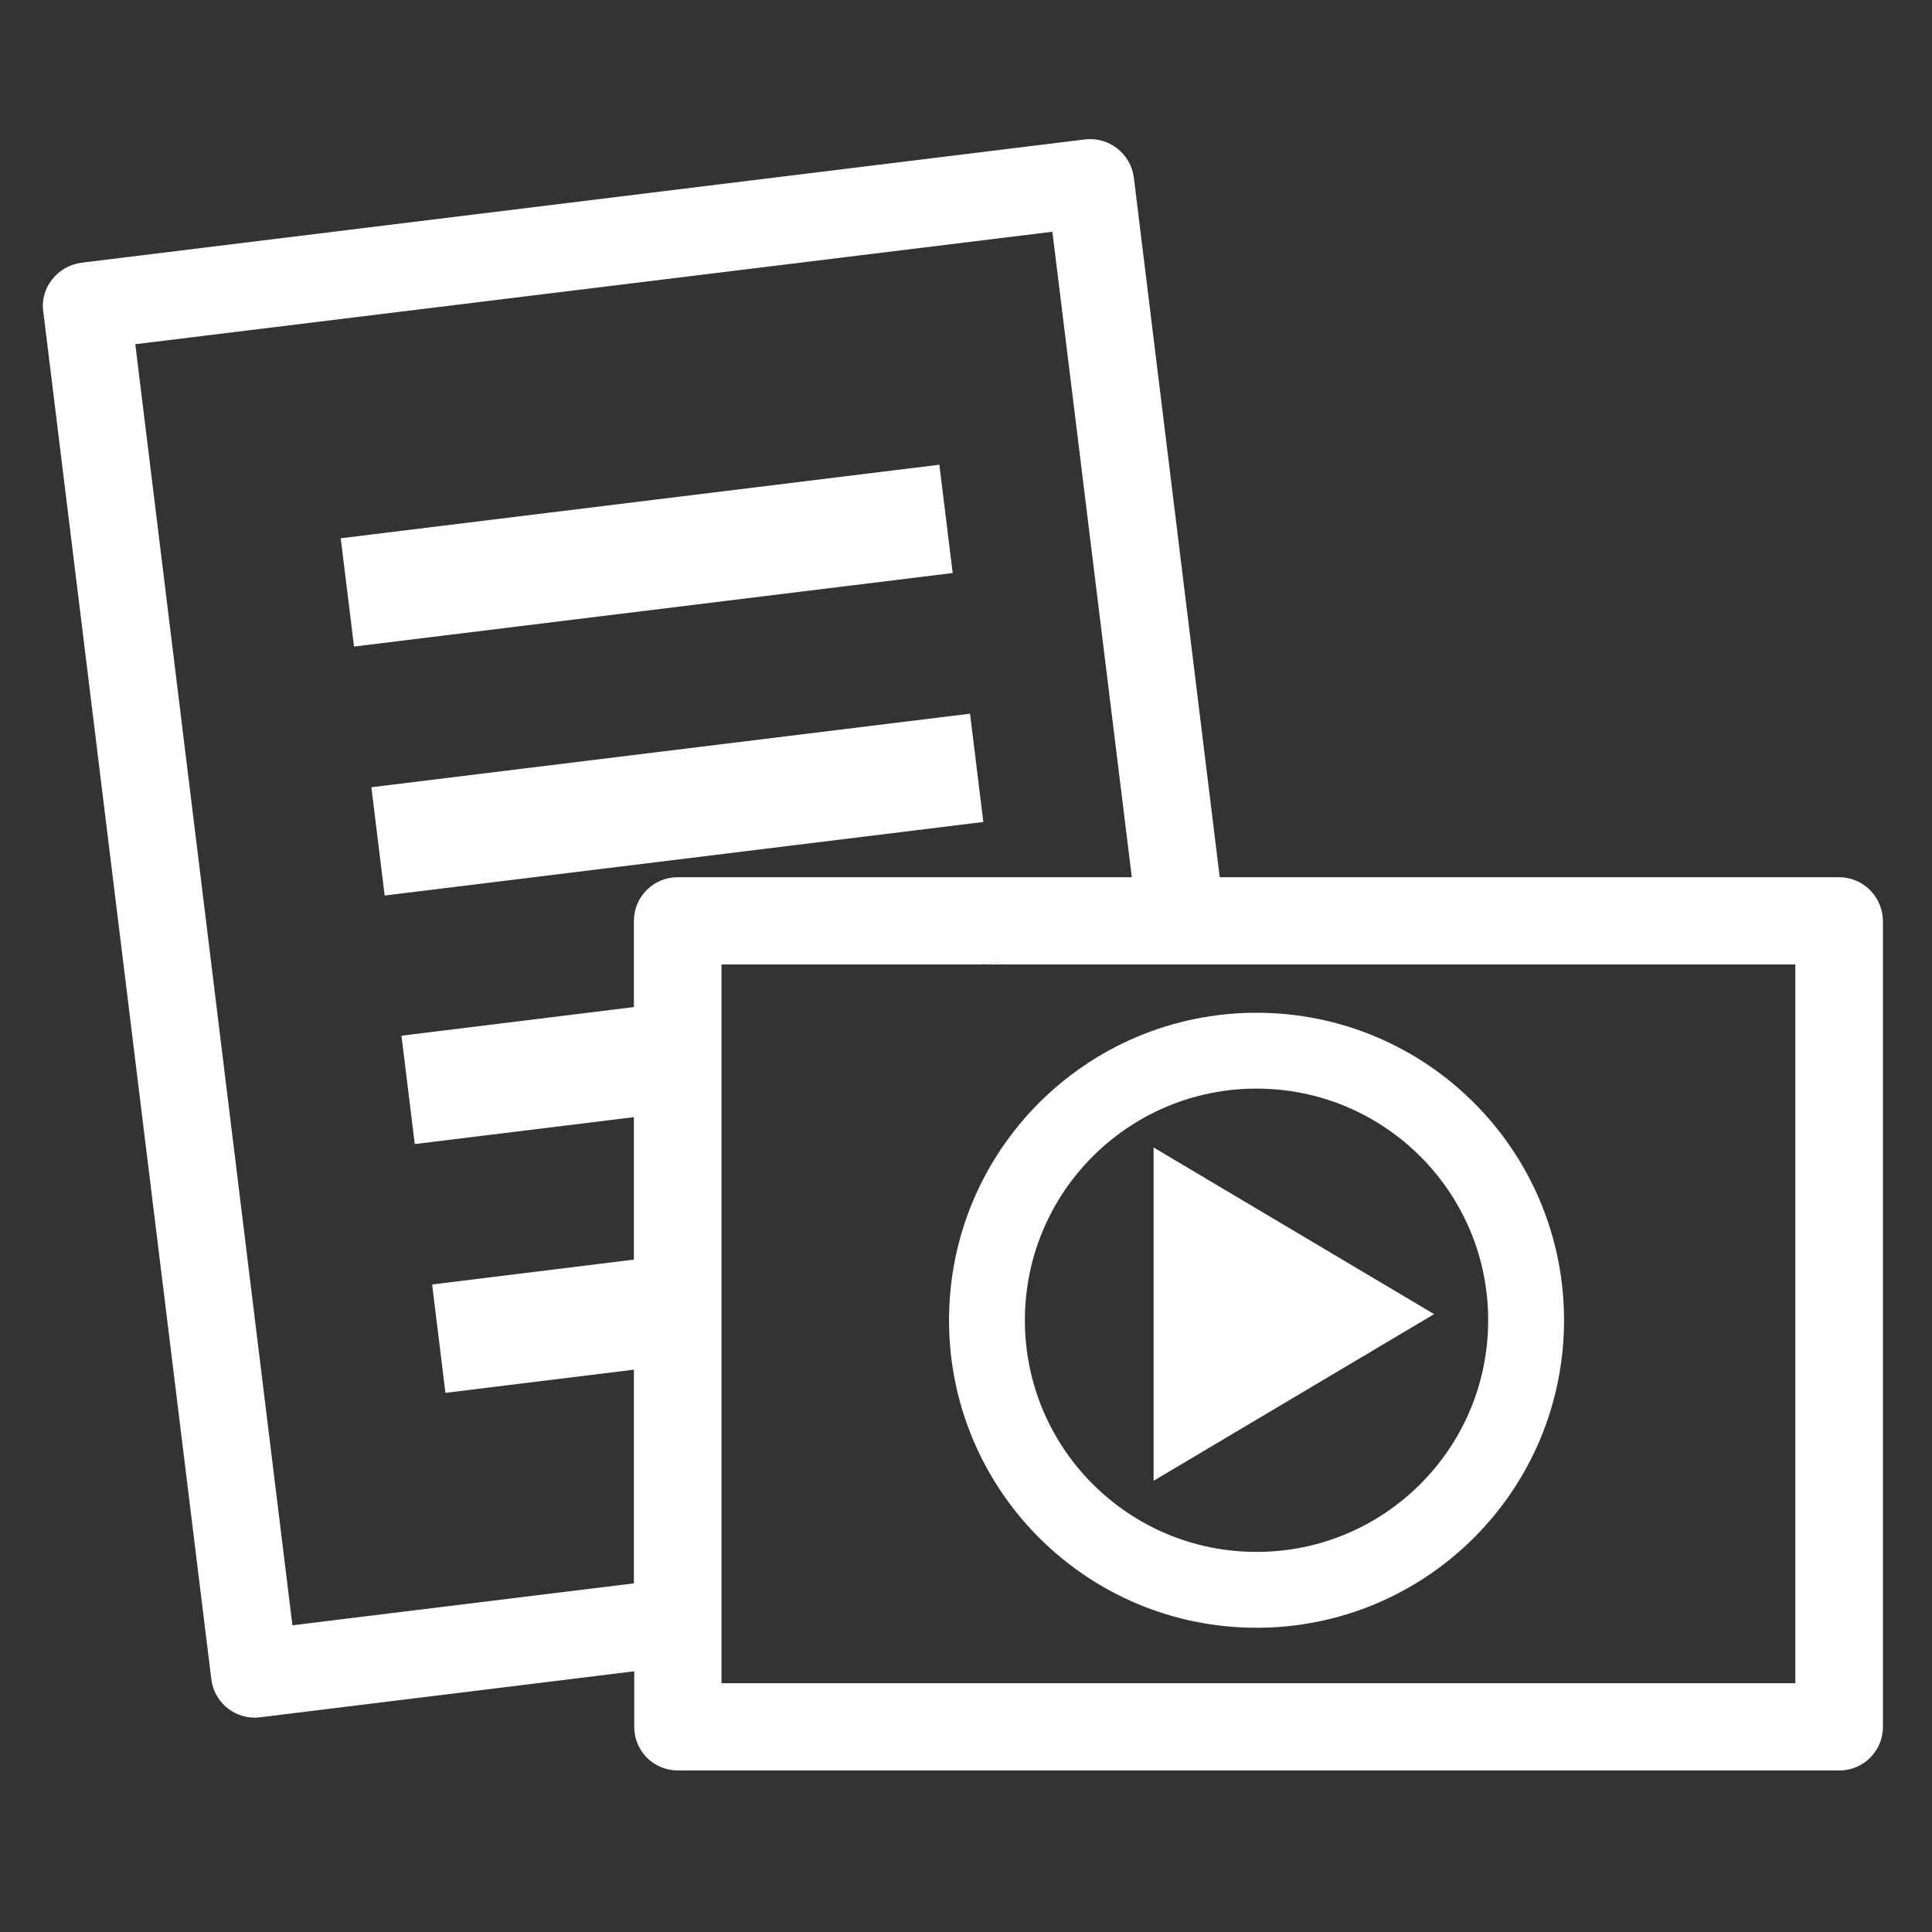
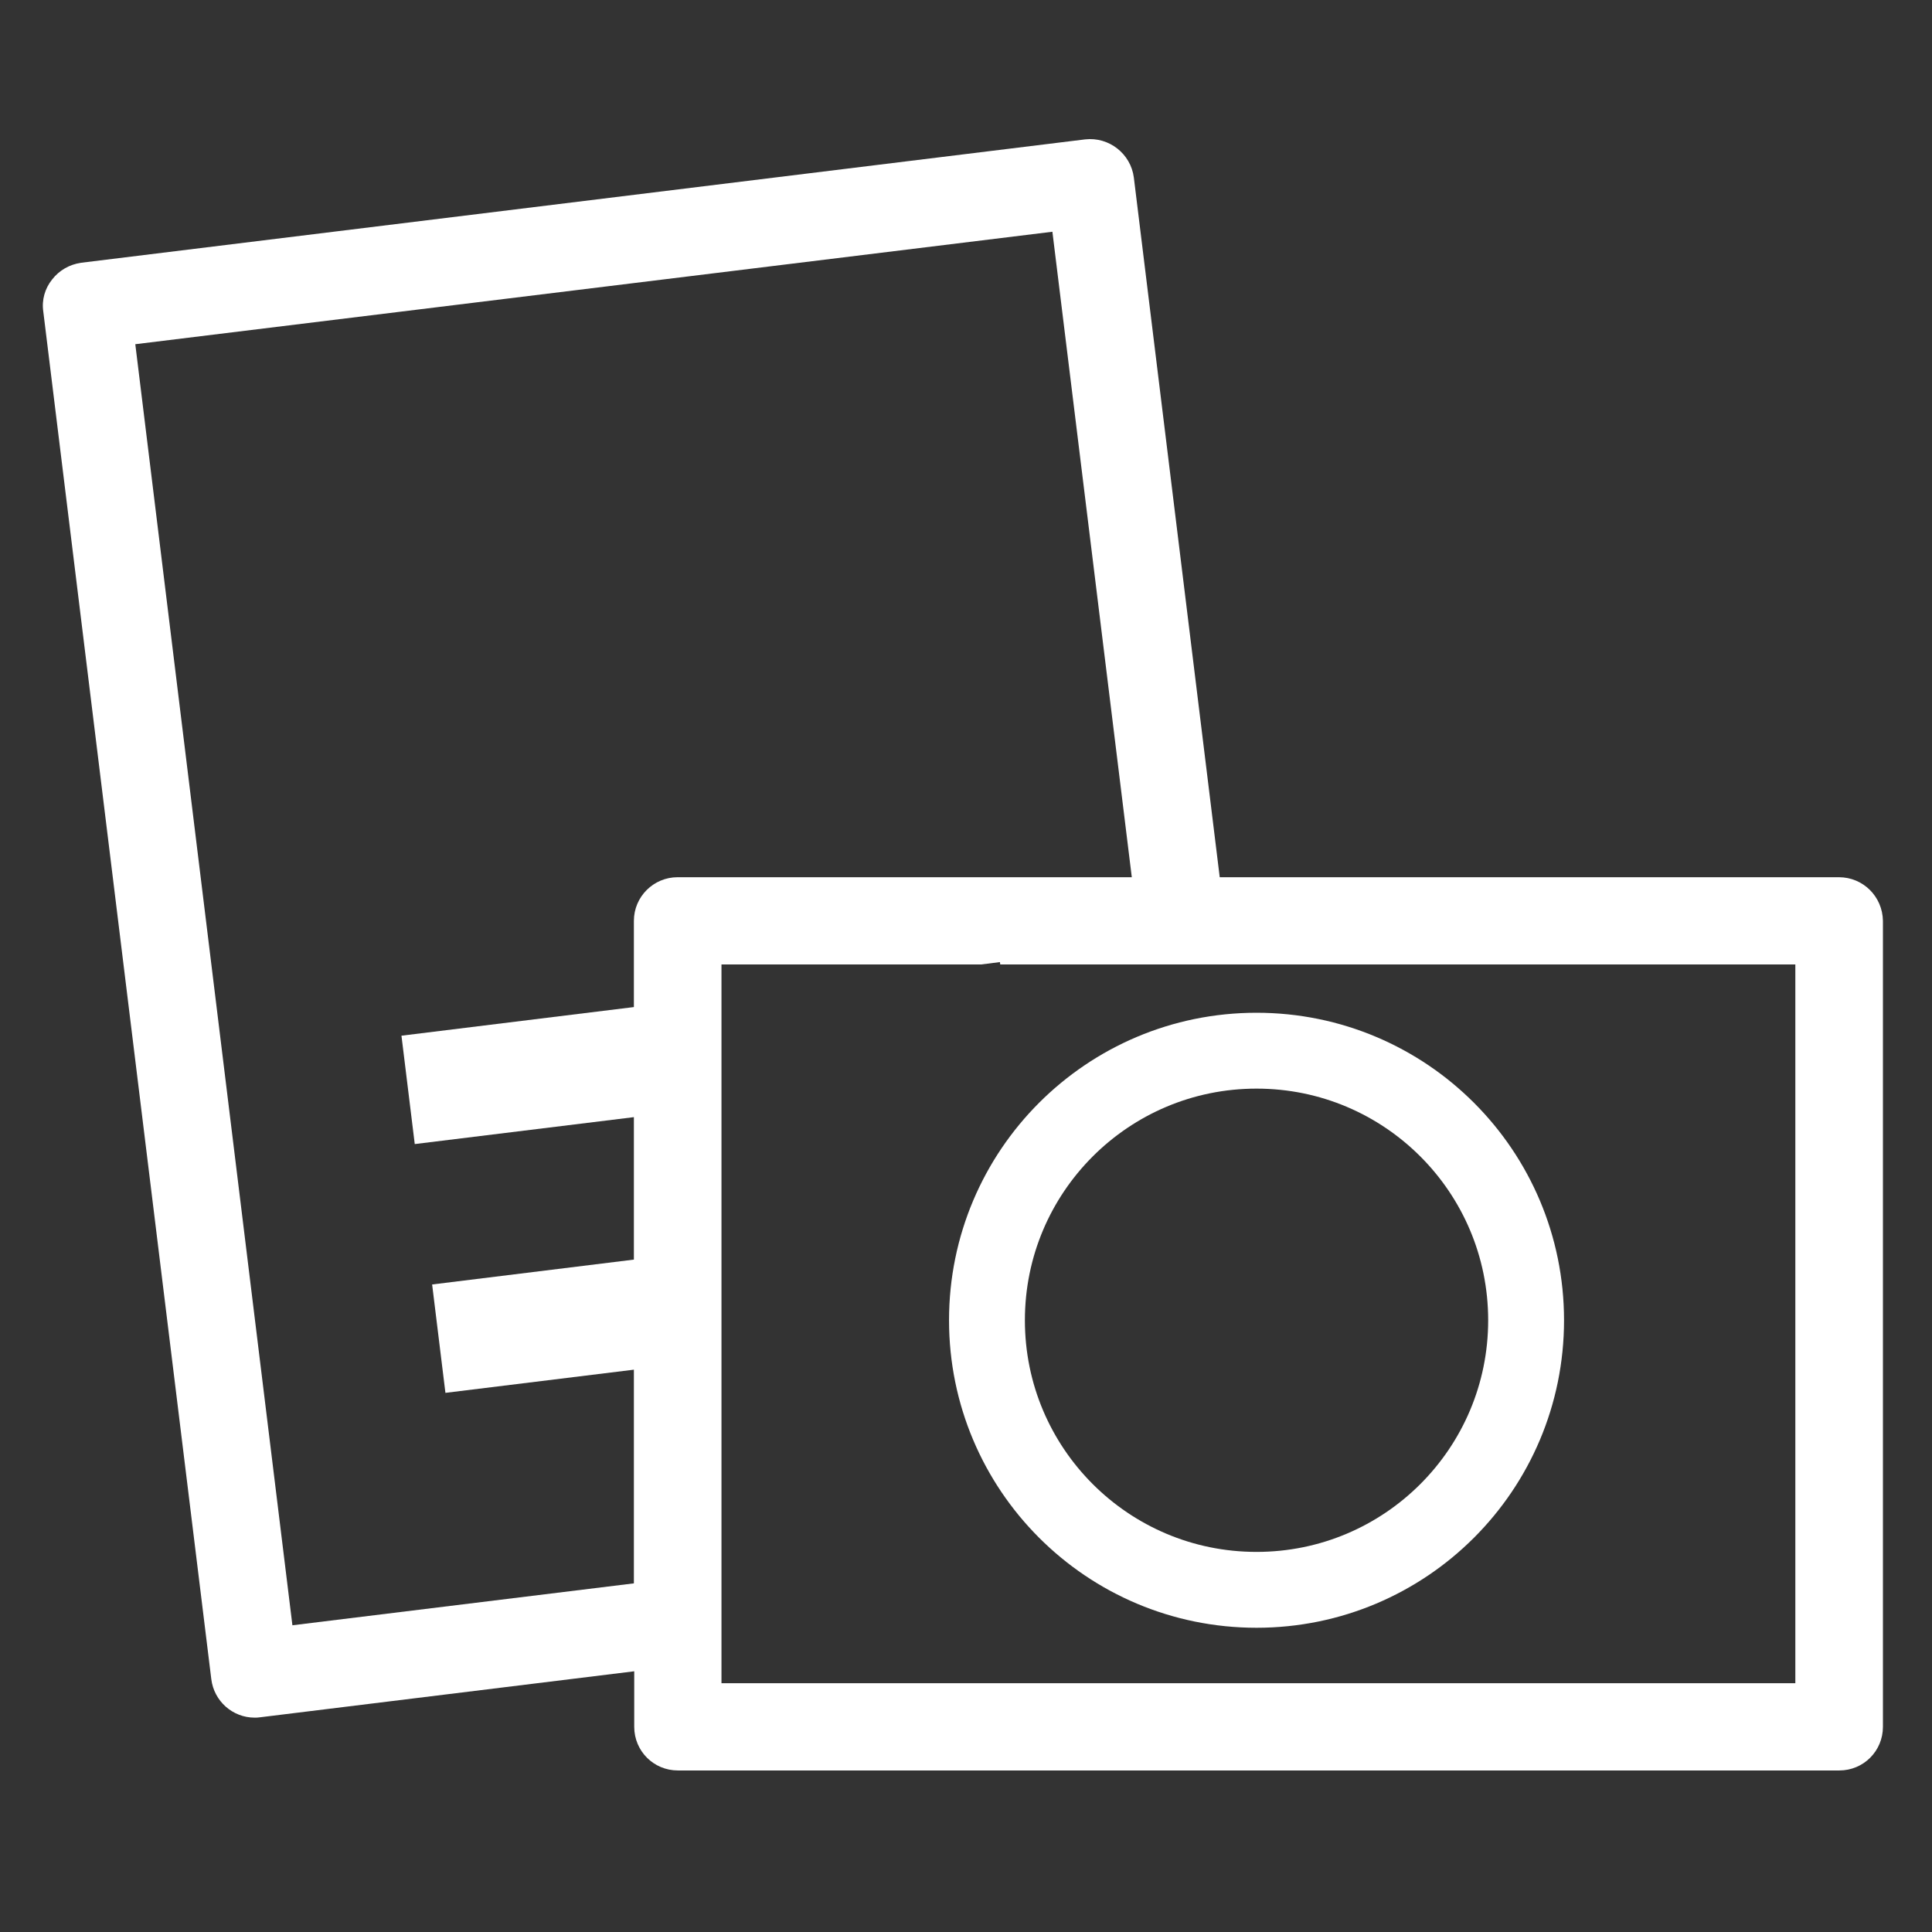
<svg xmlns="http://www.w3.org/2000/svg" id="Ebene_1" x="0px" y="0px" viewBox="0 0 56.69 56.69" style="enable-background:new 0 0 56.69 56.69;" xml:space="preserve">
  <rect x="0" y="0" width="56.69" height="56.69" fill="#333333" stroke="none" />
  <style type="text/css"> .st0{fill:#FFFFFF;} .st1{fill:none;stroke:#FFFFFF;stroke-width:2.226;stroke-miterlimit:10;} </style>
-   <polygon class="st0" points="28.79,28.3 29.35,28.3 29.34,28.23 " />
-   <rect x="10.12" y="14.7" transform="matrix(0.993 -0.122 0.122 0.993 -1.845 2.432)" class="st0" width="17.69" height="3.2" />
-   <rect x="11.02" y="22" transform="matrix(0.993 -0.122 0.122 0.993 -2.73 2.598)" class="st0" width="17.69" height="3.2" />
  <g>
    <path class="st0" d="M52.68,49.39H21.17v-0.66v-2.58v-6.27v-3.23v-4.18v-3.23V28.3h7.62l0.55-0.07l0.01,0.07h4.17h2.58h16.58V49.39 z M18.6,27.02v2.53l-6.82,0.84l0.39,3.18l6.43-0.79v4.18l-5.92,0.73l0.39,3.18l5.53-0.68v6.27L8.58,47.69L3.97,10.1l26.91-3.3 l2.33,18.94H19.88C19.18,25.74,18.6,26.31,18.6,27.02 M53.96,25.74H35.79L33.27,5.21c-0.09-0.7-0.73-1.2-1.43-1.12L2.38,7.71 C2.04,7.76,1.74,7.93,1.53,8.2C1.32,8.46,1.22,8.8,1.27,9.14l4.93,40.13c0.08,0.65,0.63,1.13,1.27,1.13c0.05,0,0.1,0,0.16-0.01 l10.98-1.35v1.63c0,0.71,0.57,1.28,1.28,1.28h34.08c0.71,0,1.28-0.57,1.28-1.28V27.02C55.24,26.31,54.67,25.74,53.96,25.74" />
    <path class="st1" d="M36.87,30.83c-4.37,0-7.91,3.54-7.91,7.91s3.54,7.91,7.91,7.91c4.37,0,7.91-3.54,7.91-7.91 S41.24,30.83,36.87,30.83z" />
  </g>
-   <polygon class="st0" points="33.85,43.45 33.85,33.67 42.08,38.56 " />
</svg>